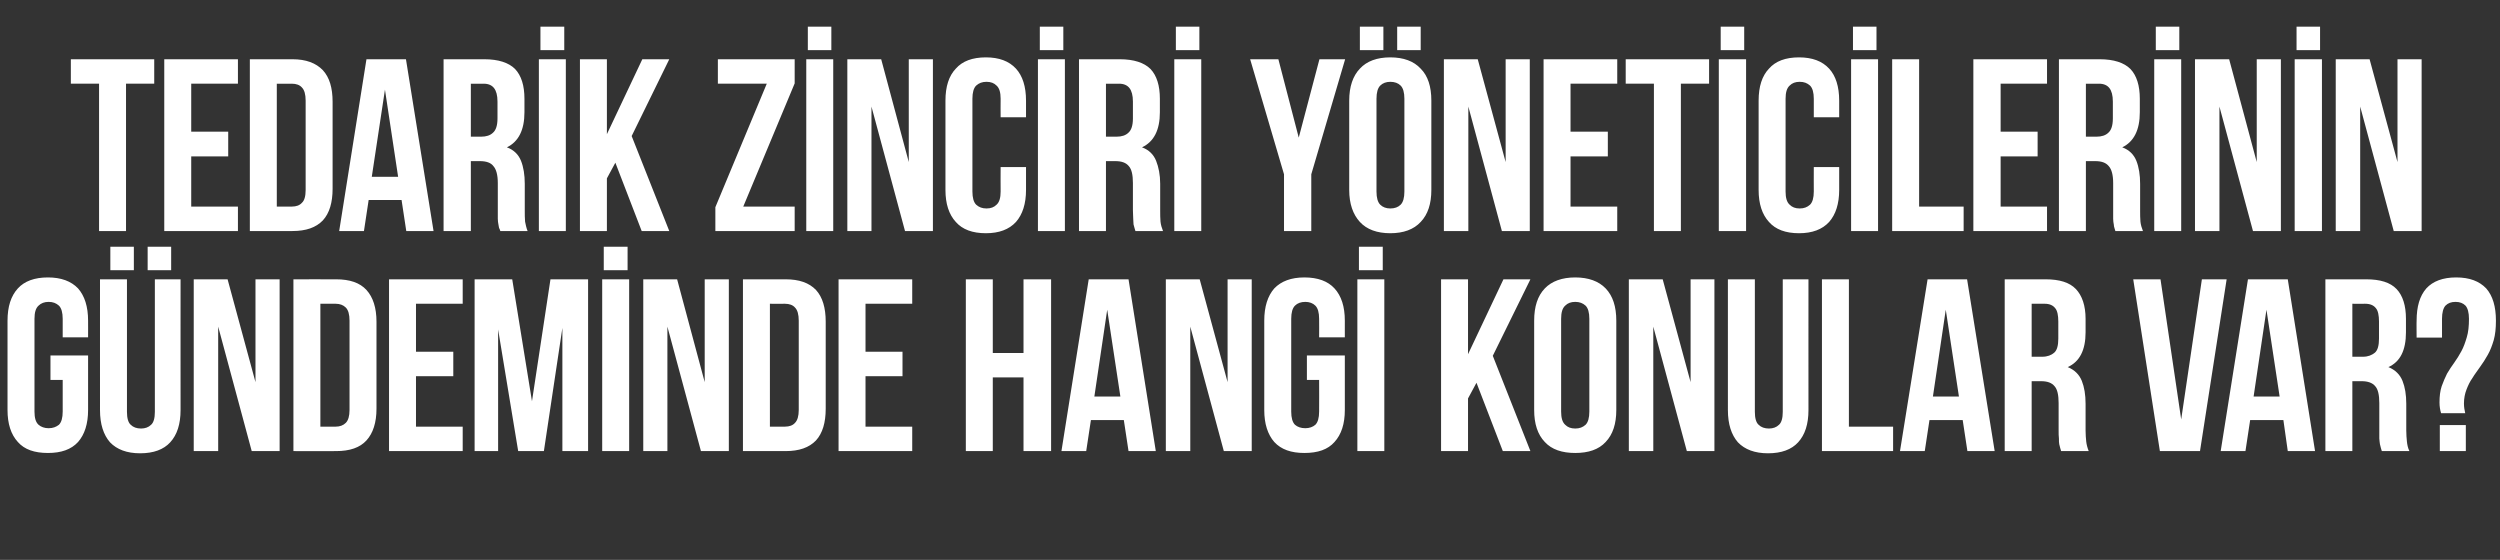
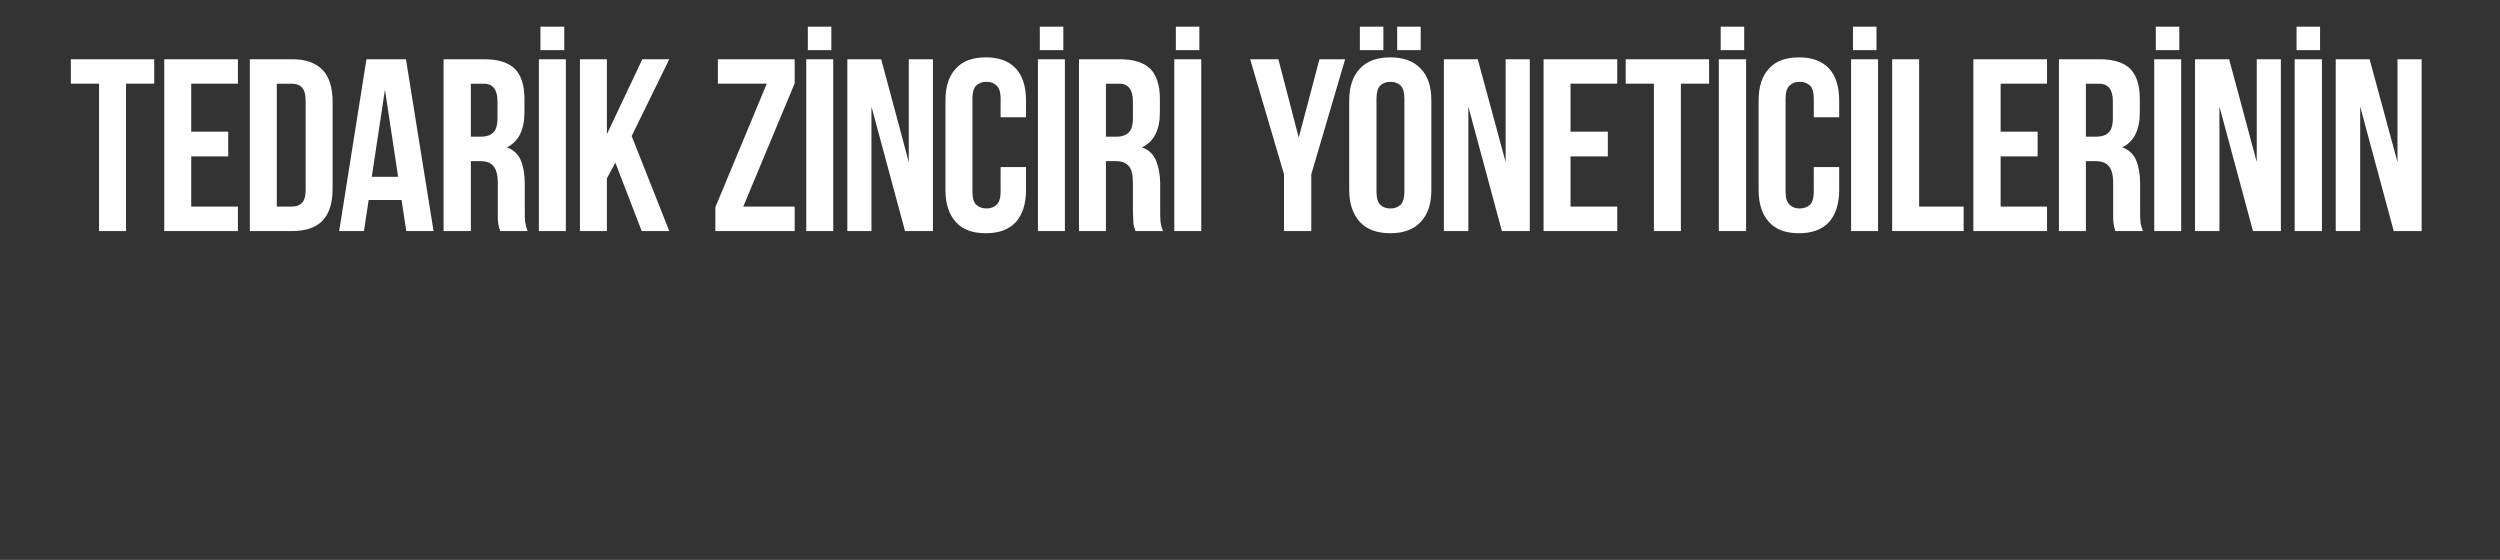
<svg xmlns="http://www.w3.org/2000/svg" version="1.1" width="797.5px" height="178.6px" viewBox="0 -1 797.5 178.6" style="top:-1px">
  <rect x="0" y="-1" width="797.5" height="178.6" fill="#333333" stroke="none" />
  <desc>TEDAR K Z NC R Y NET C LER N N G NDEM NDE HANG KONULAR VAR?</desc>
  <defs />
  <g id="Polygon28308">
-     <path d="M 16.1 112.4 L 28.1 112.4 C 28.1 112.4 28.12 129.76 28.1 129.8 C 28.1 134.2 27 137.6 24.9 140 C 22.7 142.4 19.5 143.5 15.3 143.5 C 11 143.5 7.8 142.4 5.7 140 C 3.5 137.6 2.4 134.2 2.4 129.8 C 2.4 129.8 2.4 101.3 2.4 101.3 C 2.4 96.8 3.5 93.4 5.7 91 C 7.8 88.7 11 87.5 15.3 87.5 C 19.5 87.5 22.7 88.7 24.9 91 C 27 93.4 28.1 96.8 28.1 101.3 C 28.12 101.25 28.1 106.6 28.1 106.6 L 20 106.6 C 20 106.6 19.97 100.7 20 100.7 C 20 98.7 19.6 97.3 18.8 96.5 C 17.9 95.7 16.9 95.3 15.5 95.3 C 14.2 95.3 13.1 95.7 12.3 96.5 C 11.4 97.3 11 98.7 11 100.7 C 11 100.7 11 130.3 11 130.3 C 11 132.3 11.4 133.7 12.3 134.5 C 13.1 135.2 14.2 135.6 15.5 135.6 C 16.9 135.6 17.9 135.2 18.8 134.5 C 19.6 133.7 20 132.3 20 130.3 C 19.97 130.31 20 120.2 20 120.2 L 16.1 120.2 L 16.1 112.4 Z M 40.5 88.1 C 40.5 88.1 40.5 130.39 40.5 130.4 C 40.5 132.4 40.9 133.8 41.7 134.5 C 42.5 135.3 43.6 135.7 45 135.7 C 46.3 135.7 47.4 135.3 48.2 134.5 C 49 133.8 49.4 132.4 49.4 130.4 C 49.43 130.39 49.4 88.1 49.4 88.1 L 57.6 88.1 C 57.6 88.1 57.58 129.84 57.6 129.8 C 57.6 134.3 56.5 137.7 54.3 140.1 C 52.2 142.4 49 143.6 44.7 143.6 C 40.5 143.6 37.3 142.4 35.1 140.1 C 33 137.7 31.9 134.3 31.9 129.8 C 31.89 129.84 31.9 88.1 31.9 88.1 L 40.5 88.1 Z M 42.7 77.7 L 42.7 85.2 L 35.2 85.2 L 35.2 77.7 L 42.7 77.7 Z M 54.6 77.7 L 54.6 85.2 L 47.1 85.2 L 47.1 77.7 L 54.6 77.7 Z M 69.6 103.2 L 69.6 142.9 L 61.8 142.9 L 61.8 88.1 L 72.6 88.1 L 81.5 120.9 L 81.5 88.1 L 89.2 88.1 L 89.2 142.9 L 80.3 142.9 L 69.6 103.2 Z M 93.6 88.1 C 93.6 88.1 107.24 88.09 107.2 88.1 C 111.6 88.1 114.8 89.2 116.9 91.5 C 119 93.8 120.1 97.2 120.1 101.6 C 120.1 101.6 120.1 129.4 120.1 129.4 C 120.1 133.8 119 137.2 116.9 139.5 C 114.8 141.8 111.6 142.9 107.2 142.9 C 107.24 142.92 93.6 142.9 93.6 142.9 L 93.6 88.1 Z M 102.2 95.9 L 102.2 135.1 C 102.2 135.1 107.08 135.09 107.1 135.1 C 108.4 135.1 109.5 134.7 110.3 133.9 C 111.1 133.1 111.5 131.7 111.5 129.8 C 111.5 129.8 111.5 101.3 111.5 101.3 C 111.5 99.3 111.1 97.9 110.3 97.1 C 109.5 96.3 108.4 95.9 107.1 95.9 C 107.08 95.92 102.2 95.9 102.2 95.9 Z M 132.7 111.2 L 144.6 111.2 L 144.6 119 L 132.7 119 L 132.7 135.1 L 147.6 135.1 L 147.6 142.9 L 124.1 142.9 L 124.1 88.1 L 147.6 88.1 L 147.6 95.9 L 132.7 95.9 L 132.7 111.2 Z M 169.7 127 L 175.6 88.1 L 187.6 88.1 L 187.6 142.9 L 179.4 142.9 L 179.4 103.6 L 173.5 142.9 L 165.3 142.9 L 158.9 104.1 L 158.9 142.9 L 151.4 142.9 L 151.4 88.1 L 163.4 88.1 L 169.7 127 Z M 192.1 88.1 L 200.7 88.1 L 200.7 142.9 L 192.1 142.9 L 192.1 88.1 Z M 200.2 77.7 L 200.2 85.2 L 192.6 85.2 L 192.6 77.7 L 200.2 77.7 Z M 212.9 103.2 L 212.9 142.9 L 205.2 142.9 L 205.2 88.1 L 216 88.1 L 224.8 120.9 L 224.8 88.1 L 232.5 88.1 L 232.5 142.9 L 223.6 142.9 L 212.9 103.2 Z M 237 88.1 C 237 88.1 250.59 88.09 250.6 88.1 C 254.9 88.1 258.1 89.2 260.3 91.5 C 262.4 93.8 263.4 97.2 263.4 101.6 C 263.4 101.6 263.4 129.4 263.4 129.4 C 263.4 133.8 262.4 137.2 260.3 139.5 C 258.1 141.8 254.9 142.9 250.6 142.9 C 250.59 142.92 237 142.9 237 142.9 L 237 88.1 Z M 245.6 95.9 L 245.6 135.1 C 245.6 135.1 250.43 135.09 250.4 135.1 C 251.8 135.1 252.9 134.7 253.6 133.9 C 254.4 133.1 254.8 131.7 254.8 129.8 C 254.8 129.8 254.8 101.3 254.8 101.3 C 254.8 99.3 254.4 97.9 253.6 97.1 C 252.9 96.3 251.8 95.9 250.4 95.9 C 250.43 95.92 245.6 95.9 245.6 95.9 Z M 276.1 111.2 L 287.9 111.2 L 287.9 119 L 276.1 119 L 276.1 135.1 L 291 135.1 L 291 142.9 L 267.5 142.9 L 267.5 88.1 L 291 88.1 L 291 95.9 L 276.1 95.9 L 276.1 111.2 Z M 316.7 142.9 L 308.1 142.9 L 308.1 88.1 L 316.7 88.1 L 316.7 111.6 L 326.5 111.6 L 326.5 88.1 L 335.3 88.1 L 335.3 142.9 L 326.5 142.9 L 326.5 119.4 L 316.7 119.4 L 316.7 142.9 Z M 368.7 142.9 L 360 142.9 L 358.5 133 L 348 133 L 346.5 142.9 L 338.6 142.9 L 347.3 88.1 L 360 88.1 L 368.7 142.9 Z M 349.1 125.5 L 357.4 125.5 L 353.2 97.8 L 349.1 125.5 Z M 379.7 103.2 L 379.7 142.9 L 371.9 142.9 L 371.9 88.1 L 382.7 88.1 L 391.6 120.9 L 391.6 88.1 L 399.3 88.1 L 399.3 142.9 L 390.4 142.9 L 379.7 103.2 Z M 416.9 112.4 L 429 112.4 C 429 112.4 428.99 129.76 429 129.8 C 429 134.2 427.9 137.6 425.7 140 C 423.6 142.4 420.4 143.5 416.1 143.5 C 411.9 143.5 408.7 142.4 406.5 140 C 404.4 137.6 403.3 134.2 403.3 129.8 C 403.3 129.8 403.3 101.3 403.3 101.3 C 403.3 96.8 404.4 93.4 406.5 91 C 408.7 88.7 411.9 87.5 416.1 87.5 C 420.4 87.5 423.6 88.7 425.7 91 C 427.9 93.4 429 96.8 429 101.3 C 428.99 101.25 429 106.6 429 106.6 L 420.8 106.6 C 420.8 106.6 420.84 100.7 420.8 100.7 C 420.8 98.7 420.4 97.3 419.6 96.5 C 418.8 95.7 417.7 95.3 416.4 95.3 C 415 95.3 413.9 95.7 413.1 96.5 C 412.3 97.3 411.9 98.7 411.9 100.7 C 411.9 100.7 411.9 130.3 411.9 130.3 C 411.9 132.3 412.3 133.7 413.1 134.5 C 413.9 135.2 415 135.6 416.4 135.6 C 417.7 135.6 418.8 135.2 419.6 134.5 C 420.4 133.7 420.8 132.3 420.8 130.3 C 420.84 130.31 420.8 120.2 420.8 120.2 L 416.9 120.2 L 416.9 112.4 Z M 433 88.1 L 441.6 88.1 L 441.6 142.9 L 433 142.9 L 433 88.1 Z M 441.1 77.7 L 441.1 85.2 L 433.5 85.2 L 433.5 77.7 L 441.1 77.7 Z M 471 121.1 L 468.3 126.1 L 468.3 142.9 L 459.7 142.9 L 459.7 88.1 L 468.3 88.1 L 468.3 112 L 479.6 88.1 L 488.2 88.1 L 476.2 112.5 L 488.2 142.9 L 479.4 142.9 L 471 121.1 Z M 498 130.3 C 498 132.3 498.4 133.7 499.3 134.5 C 500.1 135.3 501.1 135.7 502.5 135.7 C 503.9 135.7 504.9 135.3 505.8 134.5 C 506.6 133.7 507 132.3 507 130.3 C 507 130.3 507 100.7 507 100.7 C 507 98.7 506.6 97.3 505.8 96.5 C 504.9 95.7 503.9 95.3 502.5 95.3 C 501.1 95.3 500.1 95.7 499.3 96.5 C 498.4 97.3 498 98.7 498 100.7 C 498 100.7 498 130.3 498 130.3 Z M 489.4 101.3 C 489.4 96.8 490.5 93.4 492.8 91 C 495 88.7 498.3 87.5 502.5 87.5 C 506.7 87.5 510 88.7 512.2 91 C 514.5 93.4 515.6 96.8 515.6 101.3 C 515.6 101.3 515.6 129.8 515.6 129.8 C 515.6 134.2 514.5 137.6 512.2 140 C 510 142.4 506.7 143.5 502.5 143.5 C 498.3 143.5 495 142.4 492.8 140 C 490.5 137.6 489.4 134.2 489.4 129.8 C 489.4 129.8 489.4 101.3 489.4 101.3 Z M 527.4 103.2 L 527.4 142.9 L 519.6 142.9 L 519.6 88.1 L 530.4 88.1 L 539.3 120.9 L 539.3 88.1 L 546.9 88.1 L 546.9 142.9 L 538.1 142.9 L 527.4 103.2 Z M 559.8 88.1 C 559.8 88.1 559.8 130.39 559.8 130.4 C 559.8 132.4 560.2 133.8 561 134.5 C 561.8 135.3 562.9 135.7 564.3 135.7 C 565.6 135.7 566.7 135.3 567.5 134.5 C 568.3 133.8 568.7 132.4 568.7 130.4 C 568.73 130.39 568.7 88.1 568.7 88.1 L 576.9 88.1 C 576.9 88.1 576.88 129.84 576.9 129.8 C 576.9 134.3 575.8 137.7 573.6 140.1 C 571.5 142.4 568.3 143.6 564 143.6 C 559.8 143.6 556.6 142.4 554.4 140.1 C 552.3 137.7 551.2 134.3 551.2 129.8 C 551.19 129.84 551.2 88.1 551.2 88.1 L 559.8 88.1 Z M 581.2 88.1 L 589.8 88.1 L 589.8 135.1 L 603.9 135.1 L 603.9 142.9 L 581.2 142.9 L 581.2 88.1 Z M 636.3 142.9 L 627.6 142.9 L 626.1 133 L 615.5 133 L 614 142.9 L 606.1 142.9 L 614.9 88.1 L 627.5 88.1 L 636.3 142.9 Z M 616.6 125.5 L 624.9 125.5 L 620.7 97.8 L 616.6 125.5 Z M 657.5 142.9 C 657.4 142.6 657.3 142.2 657.2 141.9 C 657.1 141.6 657 141.2 656.9 140.7 C 656.8 140.3 656.8 139.7 656.8 138.9 C 656.7 138.2 656.7 137.3 656.7 136.2 C 656.7 136.2 656.7 127.6 656.7 127.6 C 656.7 125 656.3 123.2 655.4 122.2 C 654.5 121.1 653.1 120.6 651.1 120.6 C 651.08 120.6 648.1 120.6 648.1 120.6 L 648.1 142.9 L 639.5 142.9 L 639.5 88.1 C 639.5 88.1 652.49 88.09 652.5 88.1 C 657 88.1 660.2 89.1 662.2 91.2 C 664.2 93.3 665.3 96.5 665.3 100.7 C 665.3 100.7 665.3 105 665.3 105 C 665.3 110.7 663.4 114.4 659.6 116.1 C 661.8 117 663.3 118.5 664.1 120.5 C 664.9 122.5 665.3 124.9 665.3 127.8 C 665.3 127.8 665.3 136.3 665.3 136.3 C 665.3 137.6 665.4 138.8 665.5 139.8 C 665.6 140.8 665.9 141.9 666.3 142.9 C 666.3 142.9 657.5 142.9 657.5 142.9 Z M 648.1 95.9 L 648.1 112.8 C 648.1 112.8 651.47 112.77 651.5 112.8 C 653.1 112.8 654.4 112.3 655.3 111.5 C 656.2 110.7 656.6 109.2 656.6 107 C 656.6 107 656.6 101.6 656.6 101.6 C 656.6 99.6 656.3 98.1 655.6 97.3 C 654.9 96.4 653.8 95.9 652.3 95.9 C 652.25 95.92 648.1 95.9 648.1 95.9 Z M 695.8 132.8 L 702.4 88.1 L 710.3 88.1 L 701.8 142.9 L 689 142.9 L 680.5 88.1 L 689.2 88.1 L 695.8 132.8 Z M 738.5 142.9 L 729.8 142.9 L 728.4 133 L 717.8 133 L 716.3 142.9 L 708.4 142.9 L 717.1 88.1 L 729.8 88.1 L 738.5 142.9 Z M 718.9 125.5 L 727.2 125.5 L 723 97.8 L 718.9 125.5 Z M 759.8 142.9 C 759.7 142.6 759.6 142.2 759.5 141.9 C 759.4 141.6 759.3 141.2 759.2 140.7 C 759.1 140.3 759.1 139.7 759 138.9 C 759 138.2 759 137.3 759 136.2 C 759 136.2 759 127.6 759 127.6 C 759 125 758.6 123.2 757.7 122.2 C 756.8 121.1 755.3 120.6 753.4 120.6 C 753.36 120.6 750.4 120.6 750.4 120.6 L 750.4 142.9 L 741.8 142.9 L 741.8 88.1 C 741.8 88.1 754.77 88.09 754.8 88.1 C 759.3 88.1 762.5 89.1 764.5 91.2 C 766.5 93.3 767.5 96.5 767.5 100.7 C 767.5 100.7 767.5 105 767.5 105 C 767.5 110.7 765.7 114.4 761.9 116.1 C 764.1 117 765.6 118.5 766.4 120.5 C 767.2 122.5 767.6 124.9 767.6 127.8 C 767.6 127.8 767.6 136.3 767.6 136.3 C 767.6 137.6 767.7 138.8 767.8 139.8 C 767.9 140.8 768.1 141.9 768.6 142.9 C 768.6 142.9 759.8 142.9 759.8 142.9 Z M 750.4 95.9 L 750.4 112.8 C 750.4 112.8 753.75 112.77 753.8 112.8 C 755.4 112.8 756.6 112.3 757.6 111.5 C 758.5 110.7 758.9 109.2 758.9 107 C 758.9 107 758.9 101.6 758.9 101.6 C 758.9 99.6 758.6 98.1 757.9 97.3 C 757.2 96.4 756.1 95.9 754.5 95.9 C 754.54 95.92 750.4 95.9 750.4 95.9 Z M 778.7 130.8 C 778.4 129.8 778.2 128.7 778.2 127.4 C 778.2 125.4 778.4 123.7 778.9 122.2 C 779.4 120.8 780 119.4 780.6 118.2 C 781.3 117 782.1 115.8 782.9 114.7 C 783.7 113.6 784.5 112.3 785.2 111 C 785.9 109.7 786.4 108.3 786.9 106.6 C 787.4 105 787.6 103 787.6 100.7 C 787.6 98.7 787.2 97.3 786.5 96.5 C 785.7 95.7 784.7 95.3 783.3 95.3 C 781.9 95.3 780.9 95.7 780.1 96.5 C 779.4 97.3 779 98.7 779 100.7 C 779 100.7 779 106.7 779 106.7 L 770.9 106.7 C 770.9 106.7 770.85 101.25 770.9 101.3 C 770.9 96.8 771.9 93.4 774 91 C 776.1 88.7 779.3 87.5 783.5 87.5 C 787.8 87.5 790.9 88.7 793.1 91 C 795.2 93.4 796.2 96.8 796.2 101.3 C 796.2 103.7 796 105.7 795.5 107.5 C 795 109.2 794.4 110.8 793.6 112.2 C 792.8 113.6 792 114.9 791.1 116.1 C 790.3 117.3 789.4 118.4 788.7 119.6 C 787.9 120.7 787.3 122 786.8 123.3 C 786.3 124.6 786 126.1 786 127.7 C 786 128.9 786.2 129.9 786.4 130.8 C 786.4 130.8 778.7 130.8 778.7 130.8 Z M 786.6 134.6 L 786.6 142.9 L 778.3 142.9 L 778.3 134.6 L 786.6 134.6 Z " stroke="none" fill="#fff" />
-   </g>
+     </g>
  <g id="Polygon28307">
    <path d="M 22.6 17.9 L 49.2 17.9 L 49.2 25.7 L 40.2 25.7 L 40.2 72.7 L 31.6 72.7 L 31.6 25.7 L 22.6 25.7 L 22.6 17.9 Z M 61 41 L 72.8 41 L 72.8 48.9 L 61 48.9 L 61 64.9 L 75.9 64.9 L 75.9 72.7 L 52.4 72.7 L 52.4 17.9 L 75.9 17.9 L 75.9 25.7 L 61 25.7 L 61 41 Z M 79.7 17.9 C 79.7 17.9 93.29 17.92 93.3 17.9 C 97.6 17.9 100.8 19.1 103 21.4 C 105.1 23.7 106.1 27 106.1 31.5 C 106.1 31.5 106.1 59.2 106.1 59.2 C 106.1 63.6 105.1 67 103 69.3 C 100.8 71.6 97.6 72.7 93.3 72.7 C 93.29 72.75 79.7 72.7 79.7 72.7 L 79.7 17.9 Z M 88.3 25.7 L 88.3 64.9 C 88.3 64.9 93.13 64.91 93.1 64.9 C 94.5 64.9 95.6 64.5 96.3 63.7 C 97.1 63 97.5 61.6 97.5 59.6 C 97.5 59.6 97.5 31.1 97.5 31.1 C 97.5 29.1 97.1 27.7 96.3 26.9 C 95.6 26.1 94.5 25.7 93.1 25.7 C 93.13 25.75 88.3 25.7 88.3 25.7 Z M 138.3 72.7 L 129.6 72.7 L 128.1 62.8 L 117.6 62.8 L 116.1 72.7 L 108.2 72.7 L 116.9 17.9 L 129.5 17.9 L 138.3 72.7 Z M 118.6 55.4 L 127 55.4 L 122.8 27.6 L 118.6 55.4 Z M 159.6 72.7 C 159.5 72.4 159.4 72 159.2 71.7 C 159.1 71.4 159.1 71 159 70.6 C 158.9 70.1 158.8 69.5 158.8 68.8 C 158.8 68 158.8 67.1 158.8 66 C 158.8 66 158.8 57.4 158.8 57.4 C 158.8 54.8 158.3 53 157.4 52 C 156.6 50.9 155.1 50.4 153.1 50.4 C 153.14 50.42 150.2 50.4 150.2 50.4 L 150.2 72.7 L 141.5 72.7 L 141.5 17.9 C 141.5 17.9 154.55 17.92 154.5 17.9 C 159 17.9 162.3 19 164.3 21 C 166.3 23.1 167.3 26.3 167.3 30.5 C 167.3 30.5 167.3 34.8 167.3 34.8 C 167.3 40.5 165.4 44.2 161.7 46 C 163.9 46.8 165.4 48.3 166.2 50.3 C 167 52.3 167.4 54.8 167.4 57.6 C 167.4 57.6 167.4 66.1 167.4 66.1 C 167.4 67.4 167.4 68.6 167.5 69.7 C 167.7 70.7 167.9 71.7 168.3 72.7 C 168.3 72.7 159.6 72.7 159.6 72.7 Z M 150.2 25.7 L 150.2 42.6 C 150.2 42.6 153.53 42.59 153.5 42.6 C 155.1 42.6 156.4 42.2 157.3 41.3 C 158.2 40.5 158.7 39 158.7 36.8 C 158.7 36.8 158.7 31.4 158.7 31.4 C 158.7 29.4 158.3 28 157.6 27.1 C 156.9 26.2 155.8 25.7 154.3 25.7 C 154.31 25.75 150.2 25.7 150.2 25.7 Z M 171.9 17.9 L 180.5 17.9 L 180.5 72.7 L 171.9 72.7 L 171.9 17.9 Z M 180 7.5 L 180 15 L 172.4 15 L 172.4 7.5 L 180 7.5 Z M 196.3 50.9 L 193.6 55.9 L 193.6 72.7 L 185 72.7 L 185 17.9 L 193.6 17.9 L 193.6 41.8 L 204.9 17.9 L 213.5 17.9 L 201.5 42.4 L 213.5 72.7 L 204.7 72.7 L 196.3 50.9 Z M 253.5 17.9 L 253.5 25.6 L 237.1 64.9 L 253.5 64.9 L 253.5 72.7 L 228.2 72.7 L 228.2 65.1 L 244.6 25.7 L 229 25.7 L 229 17.9 L 253.5 17.9 Z M 257.2 17.9 L 265.8 17.9 L 265.8 72.7 L 257.2 72.7 L 257.2 17.9 Z M 265.2 7.5 L 265.2 15 L 257.7 15 L 257.7 7.5 L 265.2 7.5 Z M 278 33 L 278 72.7 L 270.3 72.7 L 270.3 17.9 L 281.1 17.9 L 289.9 50.7 L 289.9 17.9 L 297.6 17.9 L 297.6 72.7 L 288.7 72.7 L 278 33 Z M 327.3 52.3 C 327.3 52.3 327.31 59.59 327.3 59.6 C 327.3 64 326.2 67.4 324.1 69.8 C 321.9 72.2 318.7 73.4 314.5 73.4 C 310.2 73.4 307 72.2 304.9 69.8 C 302.7 67.4 301.6 64 301.6 59.6 C 301.6 59.6 301.6 31.1 301.6 31.1 C 301.6 26.6 302.7 23.2 304.9 20.9 C 307 18.5 310.2 17.3 314.5 17.3 C 318.7 17.3 321.9 18.5 324.1 20.9 C 326.2 23.2 327.3 26.6 327.3 31.1 C 327.31 31.08 327.3 36.4 327.3 36.4 L 319.2 36.4 C 319.2 36.4 319.16 30.53 319.2 30.5 C 319.2 28.5 318.8 27.1 317.9 26.3 C 317.1 25.5 316.1 25.1 314.7 25.1 C 313.3 25.1 312.3 25.5 311.4 26.3 C 310.6 27.1 310.2 28.5 310.2 30.5 C 310.2 30.5 310.2 60.1 310.2 60.1 C 310.2 62.1 310.6 63.5 311.4 64.3 C 312.3 65.1 313.3 65.5 314.7 65.5 C 316.1 65.5 317.1 65.1 317.9 64.3 C 318.8 63.5 319.2 62.1 319.2 60.1 C 319.16 60.14 319.2 52.3 319.2 52.3 L 327.3 52.3 Z M 331.1 17.9 L 339.7 17.9 L 339.7 72.7 L 331.1 72.7 L 331.1 17.9 Z M 339.2 7.5 L 339.2 15 L 331.7 15 L 331.7 7.5 L 339.2 7.5 Z M 362.2 72.7 C 362.1 72.4 362 72 361.9 71.7 C 361.8 71.4 361.7 71 361.6 70.6 C 361.6 70.1 361.5 69.5 361.5 68.8 C 361.5 68 361.4 67.1 361.4 66 C 361.4 66 361.4 57.4 361.4 57.4 C 361.4 54.8 361 53 360.1 52 C 359.2 50.9 357.8 50.4 355.8 50.4 C 355.8 50.42 352.8 50.4 352.8 50.4 L 352.8 72.7 L 344.2 72.7 L 344.2 17.9 C 344.2 17.9 357.21 17.92 357.2 17.9 C 361.7 17.9 365 19 367 21 C 369 23.1 370 26.3 370 30.5 C 370 30.5 370 34.8 370 34.8 C 370 40.5 368.1 44.2 364.3 46 C 366.5 46.8 368 48.3 368.8 50.3 C 369.6 52.3 370.1 54.8 370.1 57.6 C 370.1 57.6 370.1 66.1 370.1 66.1 C 370.1 67.4 370.1 68.6 370.2 69.7 C 370.3 70.7 370.6 71.7 371 72.7 C 371 72.7 362.2 72.7 362.2 72.7 Z M 352.8 25.7 L 352.8 42.6 C 352.8 42.6 356.19 42.59 356.2 42.6 C 357.8 42.6 359.1 42.2 360 41.3 C 360.9 40.5 361.4 39 361.4 36.8 C 361.4 36.8 361.4 31.4 361.4 31.4 C 361.4 29.4 361 28 360.3 27.1 C 359.6 26.2 358.5 25.7 357 25.7 C 356.97 25.75 352.8 25.7 352.8 25.7 Z M 374.6 17.9 L 383.2 17.9 L 383.2 72.7 L 374.6 72.7 L 374.6 17.9 Z M 382.6 7.5 L 382.6 15 L 375.1 15 L 375.1 7.5 L 382.6 7.5 Z M 409.6 54.6 L 398.8 17.9 L 407.8 17.9 L 414.3 42.9 L 420.9 17.9 L 429.1 17.9 L 418.3 54.6 L 418.3 72.7 L 409.6 72.7 L 409.6 54.6 Z M 439.1 60.1 C 439.1 62.1 439.5 63.5 440.3 64.3 C 441.1 65.1 442.2 65.5 443.5 65.5 C 444.9 65.5 446 65.1 446.8 64.3 C 447.6 63.5 448 62.1 448 60.1 C 448 60.1 448 30.5 448 30.5 C 448 28.5 447.6 27.1 446.8 26.3 C 446 25.5 444.9 25.1 443.5 25.1 C 442.2 25.1 441.1 25.5 440.3 26.3 C 439.5 27.1 439.1 28.5 439.1 30.5 C 439.1 30.5 439.1 60.1 439.1 60.1 Z M 430.4 31.1 C 430.4 26.6 431.6 23.2 433.8 20.9 C 436 18.5 439.3 17.3 443.5 17.3 C 447.7 17.3 451 18.5 453.2 20.9 C 455.5 23.2 456.6 26.6 456.6 31.1 C 456.6 31.1 456.6 59.6 456.6 59.6 C 456.6 64 455.5 67.4 453.2 69.8 C 451 72.2 447.7 73.4 443.5 73.4 C 439.3 73.4 436 72.2 433.8 69.8 C 431.6 67.4 430.4 64 430.4 59.6 C 430.4 59.6 430.4 31.1 430.4 31.1 Z M 441.3 7.5 L 441.3 15 L 433.8 15 L 433.8 7.5 L 441.3 7.5 Z M 453.2 7.5 L 453.2 15 L 445.7 15 L 445.7 7.5 L 453.2 7.5 Z M 468.4 33 L 468.4 72.7 L 460.6 72.7 L 460.6 17.9 L 471.4 17.9 L 480.3 50.7 L 480.3 17.9 L 488 17.9 L 488 72.7 L 479.1 72.7 L 468.4 33 Z M 501 41 L 512.9 41 L 512.9 48.9 L 501 48.9 L 501 64.9 L 515.9 64.9 L 515.9 72.7 L 492.4 72.7 L 492.4 17.9 L 515.9 17.9 L 515.9 25.7 L 501 25.7 L 501 41 Z M 518.6 17.9 L 545.2 17.9 L 545.2 25.7 L 536.2 25.7 L 536.2 72.7 L 527.6 72.7 L 527.6 25.7 L 518.6 25.7 L 518.6 17.9 Z M 548.3 17.9 L 557 17.9 L 557 72.7 L 548.3 72.7 L 548.3 17.9 Z M 556.4 7.5 L 556.4 15 L 548.9 15 L 548.9 7.5 L 556.4 7.5 Z M 586.7 52.3 C 586.7 52.3 586.72 59.59 586.7 59.6 C 586.7 64 585.6 67.4 583.5 69.8 C 581.3 72.2 578.1 73.4 573.9 73.4 C 569.6 73.4 566.4 72.2 564.3 69.8 C 562.1 67.4 561 64 561 59.6 C 561 59.6 561 31.1 561 31.1 C 561 26.6 562.1 23.2 564.3 20.9 C 566.4 18.5 569.6 17.3 573.9 17.3 C 578.1 17.3 581.3 18.5 583.5 20.9 C 585.6 23.2 586.7 26.6 586.7 31.1 C 586.72 31.08 586.7 36.4 586.7 36.4 L 578.6 36.4 C 578.6 36.4 578.57 30.53 578.6 30.5 C 578.6 28.5 578.2 27.1 577.4 26.3 C 576.5 25.5 575.5 25.1 574.1 25.1 C 572.7 25.1 571.7 25.5 570.9 26.3 C 570 27.1 569.6 28.5 569.6 30.5 C 569.6 30.5 569.6 60.1 569.6 60.1 C 569.6 62.1 570 63.5 570.9 64.3 C 571.7 65.1 572.7 65.5 574.1 65.5 C 575.5 65.5 576.5 65.1 577.4 64.3 C 578.2 63.5 578.6 62.1 578.6 60.1 C 578.57 60.14 578.6 52.3 578.6 52.3 L 586.7 52.3 Z M 590.5 17.9 L 599.1 17.9 L 599.1 72.7 L 590.5 72.7 L 590.5 17.9 Z M 598.6 7.5 L 598.6 15 L 591.1 15 L 591.1 7.5 L 598.6 7.5 Z M 603.6 17.9 L 612.2 17.9 L 612.2 64.9 L 626.4 64.9 L 626.4 72.7 L 603.6 72.7 L 603.6 17.9 Z M 638.2 41 L 650 41 L 650 48.9 L 638.2 48.9 L 638.2 64.9 L 653 64.9 L 653 72.7 L 629.5 72.7 L 629.5 17.9 L 653 17.9 L 653 25.7 L 638.2 25.7 L 638.2 41 Z M 674.8 72.7 C 674.7 72.4 674.6 72 674.5 71.7 C 674.4 71.4 674.3 71 674.3 70.6 C 674.2 70.1 674.1 69.5 674.1 68.8 C 674.1 68 674.1 67.1 674.1 66 C 674.1 66 674.1 57.4 674.1 57.4 C 674.1 54.8 673.6 53 672.7 52 C 671.8 50.9 670.4 50.4 668.4 50.4 C 668.43 50.42 665.4 50.4 665.4 50.4 L 665.4 72.7 L 656.8 72.7 L 656.8 17.9 C 656.8 17.9 669.84 17.92 669.8 17.9 C 674.3 17.9 677.6 19 679.6 21 C 681.6 23.1 682.6 26.3 682.6 30.5 C 682.6 30.5 682.6 34.8 682.6 34.8 C 682.6 40.5 680.7 44.2 677 46 C 679.2 46.8 680.7 48.3 681.5 50.3 C 682.3 52.3 682.7 54.8 682.7 57.6 C 682.7 57.6 682.7 66.1 682.7 66.1 C 682.7 67.4 682.7 68.6 682.8 69.7 C 682.9 70.7 683.2 71.7 683.6 72.7 C 683.6 72.7 674.8 72.7 674.8 72.7 Z M 665.4 25.7 L 665.4 42.6 C 665.4 42.6 668.82 42.59 668.8 42.6 C 670.4 42.6 671.7 42.2 672.6 41.3 C 673.5 40.5 674 39 674 36.8 C 674 36.8 674 31.4 674 31.4 C 674 29.4 673.6 28 672.9 27.1 C 672.2 26.2 671.1 25.7 669.6 25.7 C 669.6 25.75 665.4 25.7 665.4 25.7 Z M 687.2 17.9 L 695.8 17.9 L 695.8 72.7 L 687.2 72.7 L 687.2 17.9 Z M 695.2 7.5 L 695.2 15 L 687.7 15 L 687.7 7.5 L 695.2 7.5 Z M 708 33 L 708 72.7 L 700.2 72.7 L 700.2 17.9 L 711.1 17.9 L 719.9 50.7 L 719.9 17.9 L 727.6 17.9 L 727.6 72.7 L 718.7 72.7 L 708 33 Z M 732 17.9 L 740.7 17.9 L 740.7 72.7 L 732 72.7 L 732 17.9 Z M 740.1 7.5 L 740.1 15 L 732.6 15 L 732.6 7.5 L 740.1 7.5 Z M 752.9 33 L 752.9 72.7 L 745.1 72.7 L 745.1 17.9 L 755.9 17.9 L 764.8 50.7 L 764.8 17.9 L 772.5 17.9 L 772.5 72.7 L 763.6 72.7 L 752.9 33 Z " stroke="none" fill="#fff" />
  </g>
</svg>